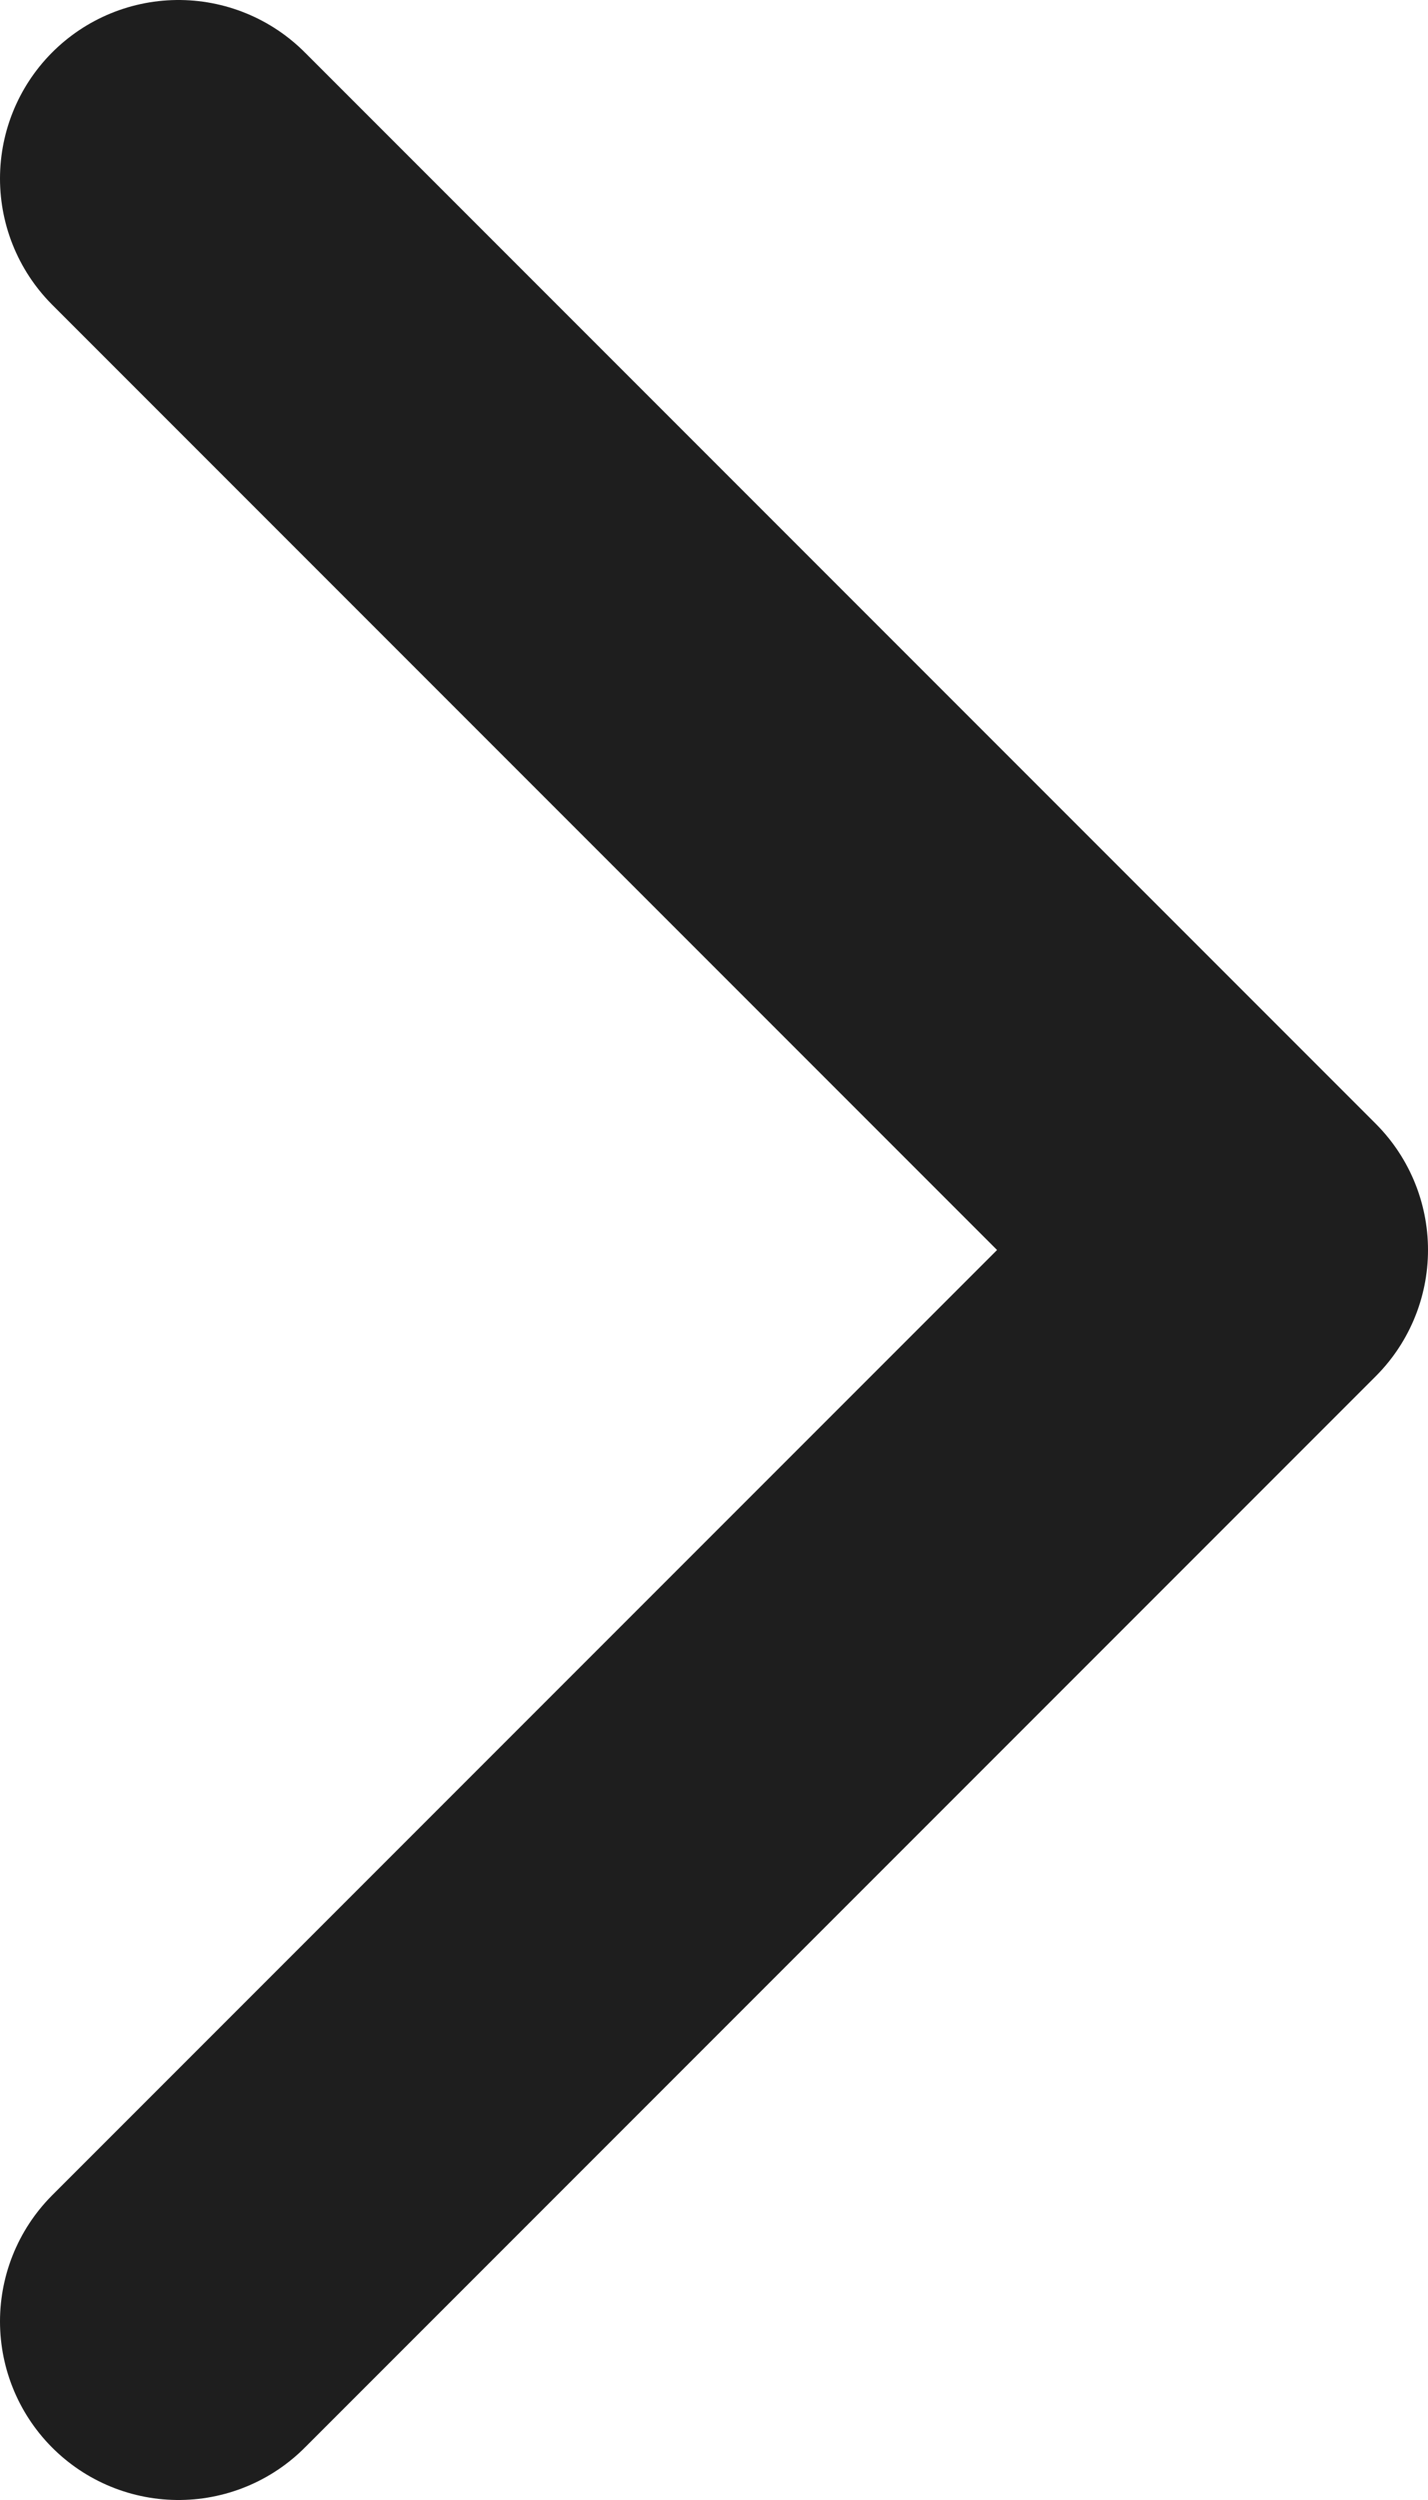
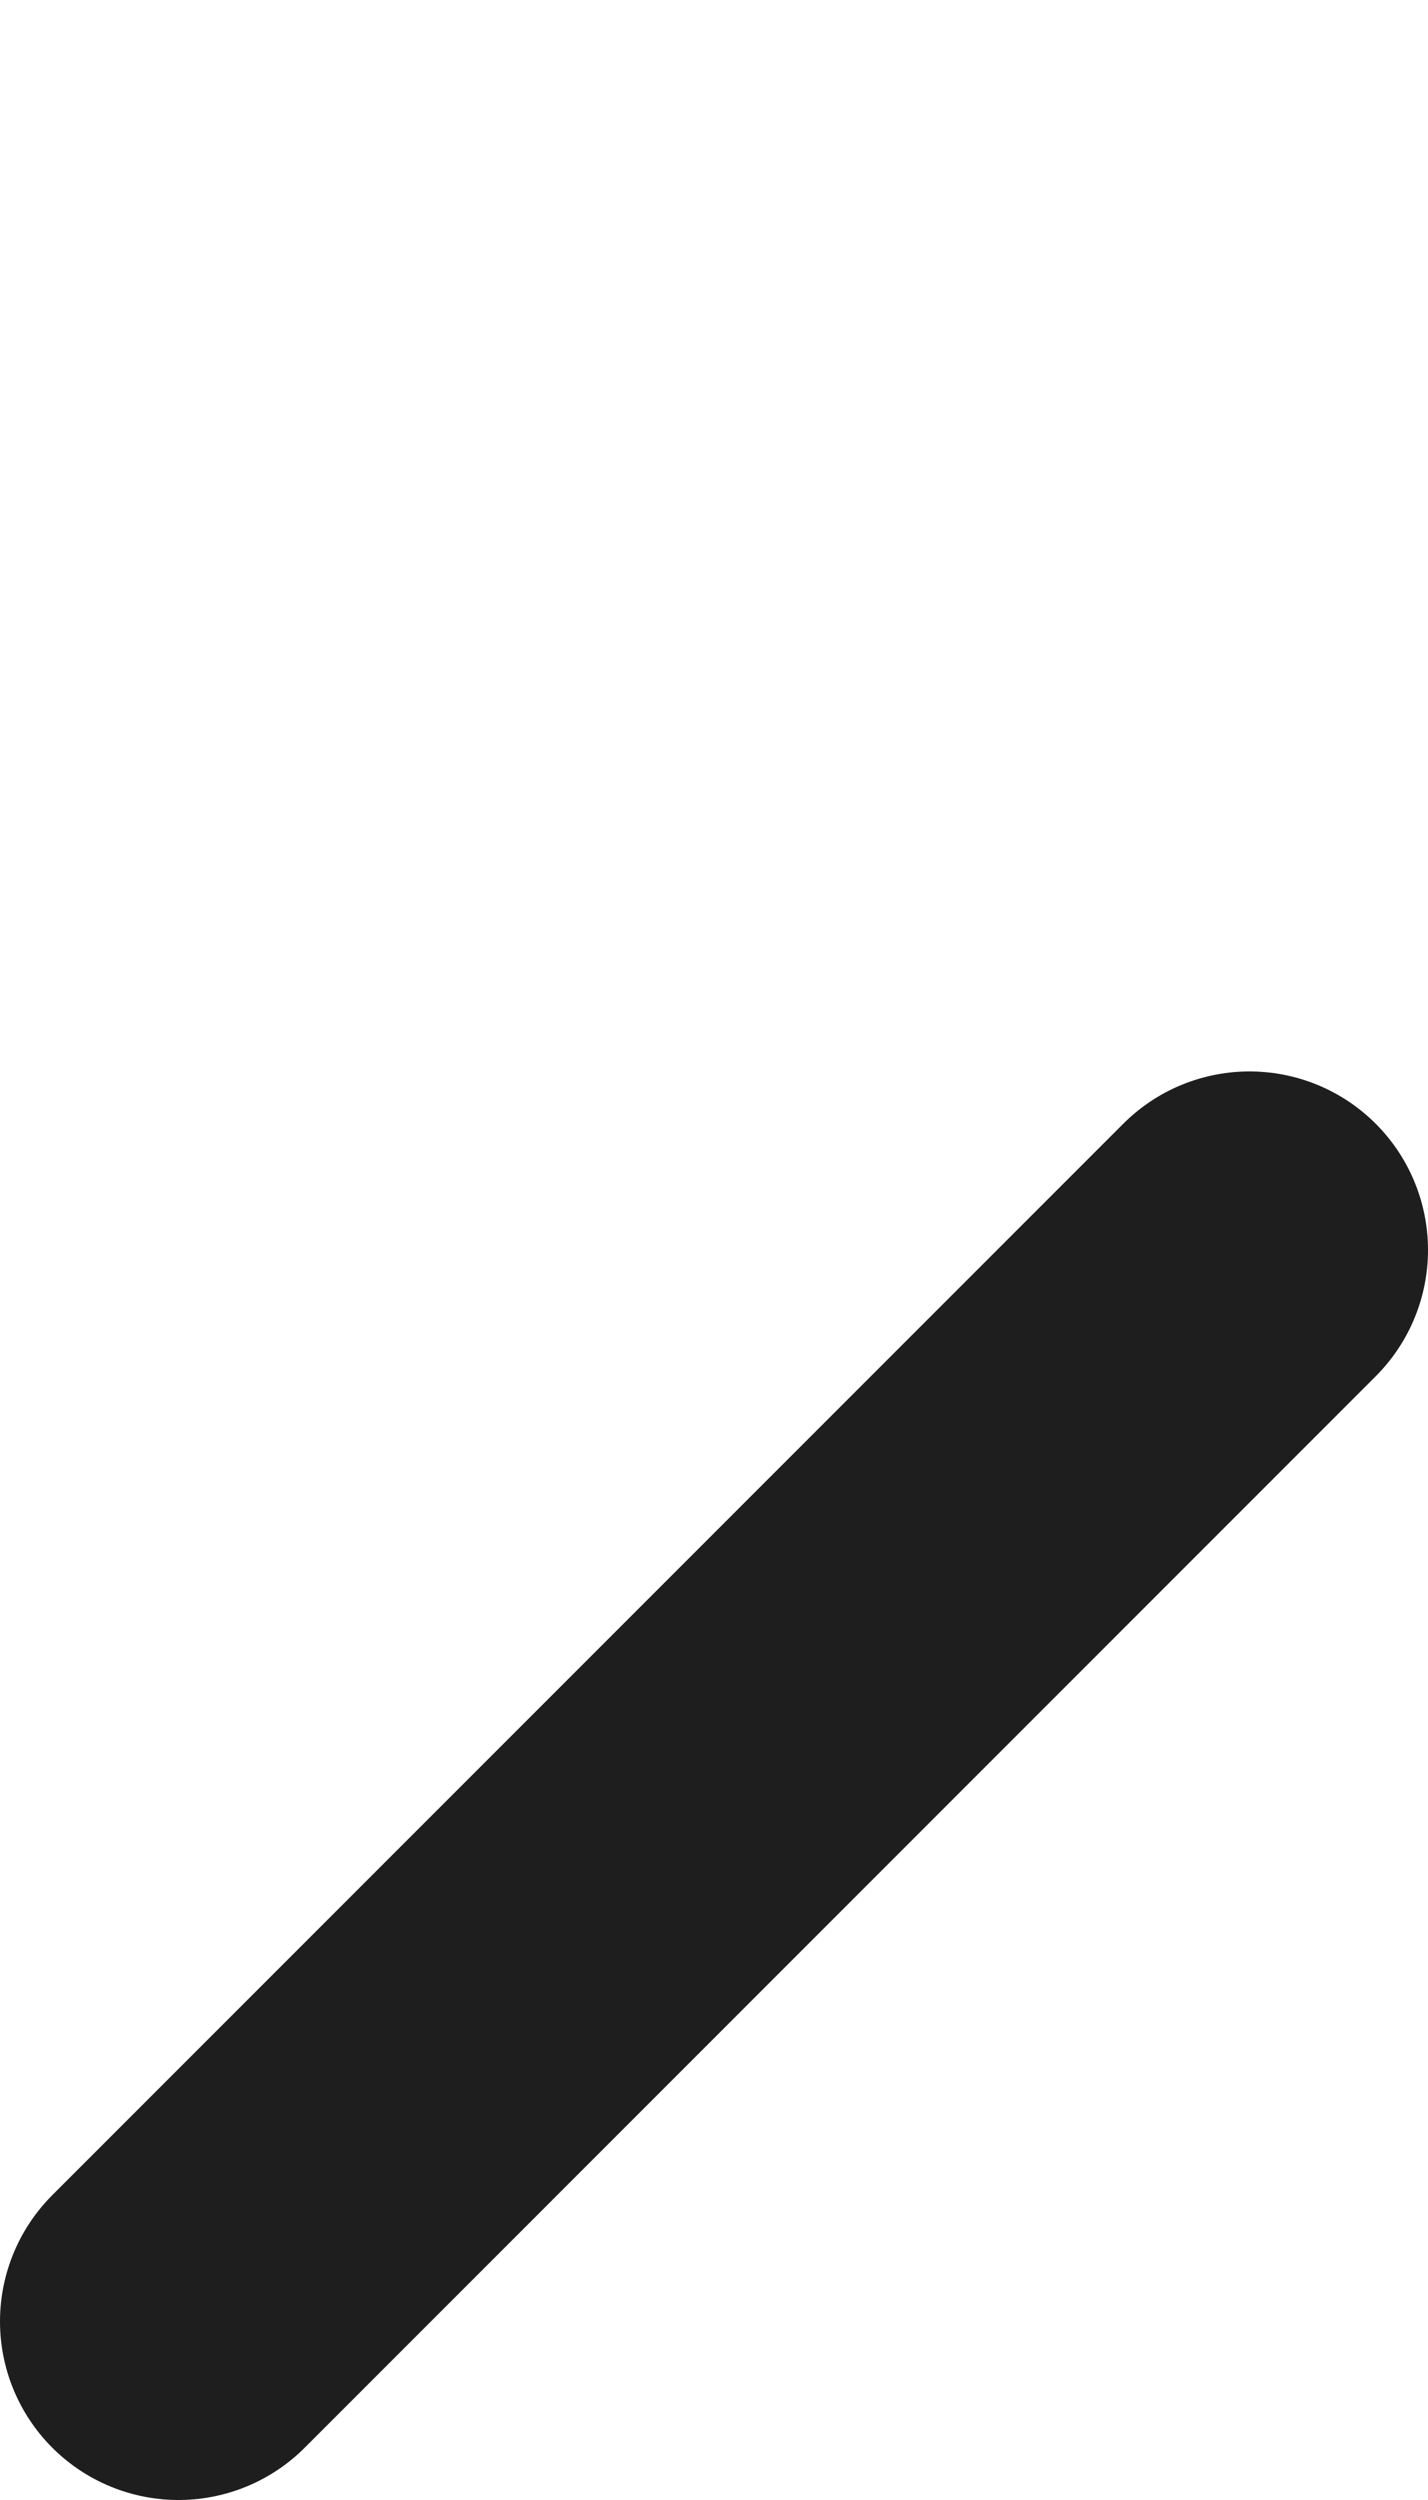
<svg xmlns="http://www.w3.org/2000/svg" width="16" height="28" viewBox="0 0 16 28" fill="none">
-   <path d="M2 26L14 14L2 2" stroke="#1E1E1E" stroke-width="4" stroke-linecap="round" stroke-linejoin="round" />
+   <path d="M2 26L14 14" stroke="#1E1E1E" stroke-width="4" stroke-linecap="round" stroke-linejoin="round" />
</svg>